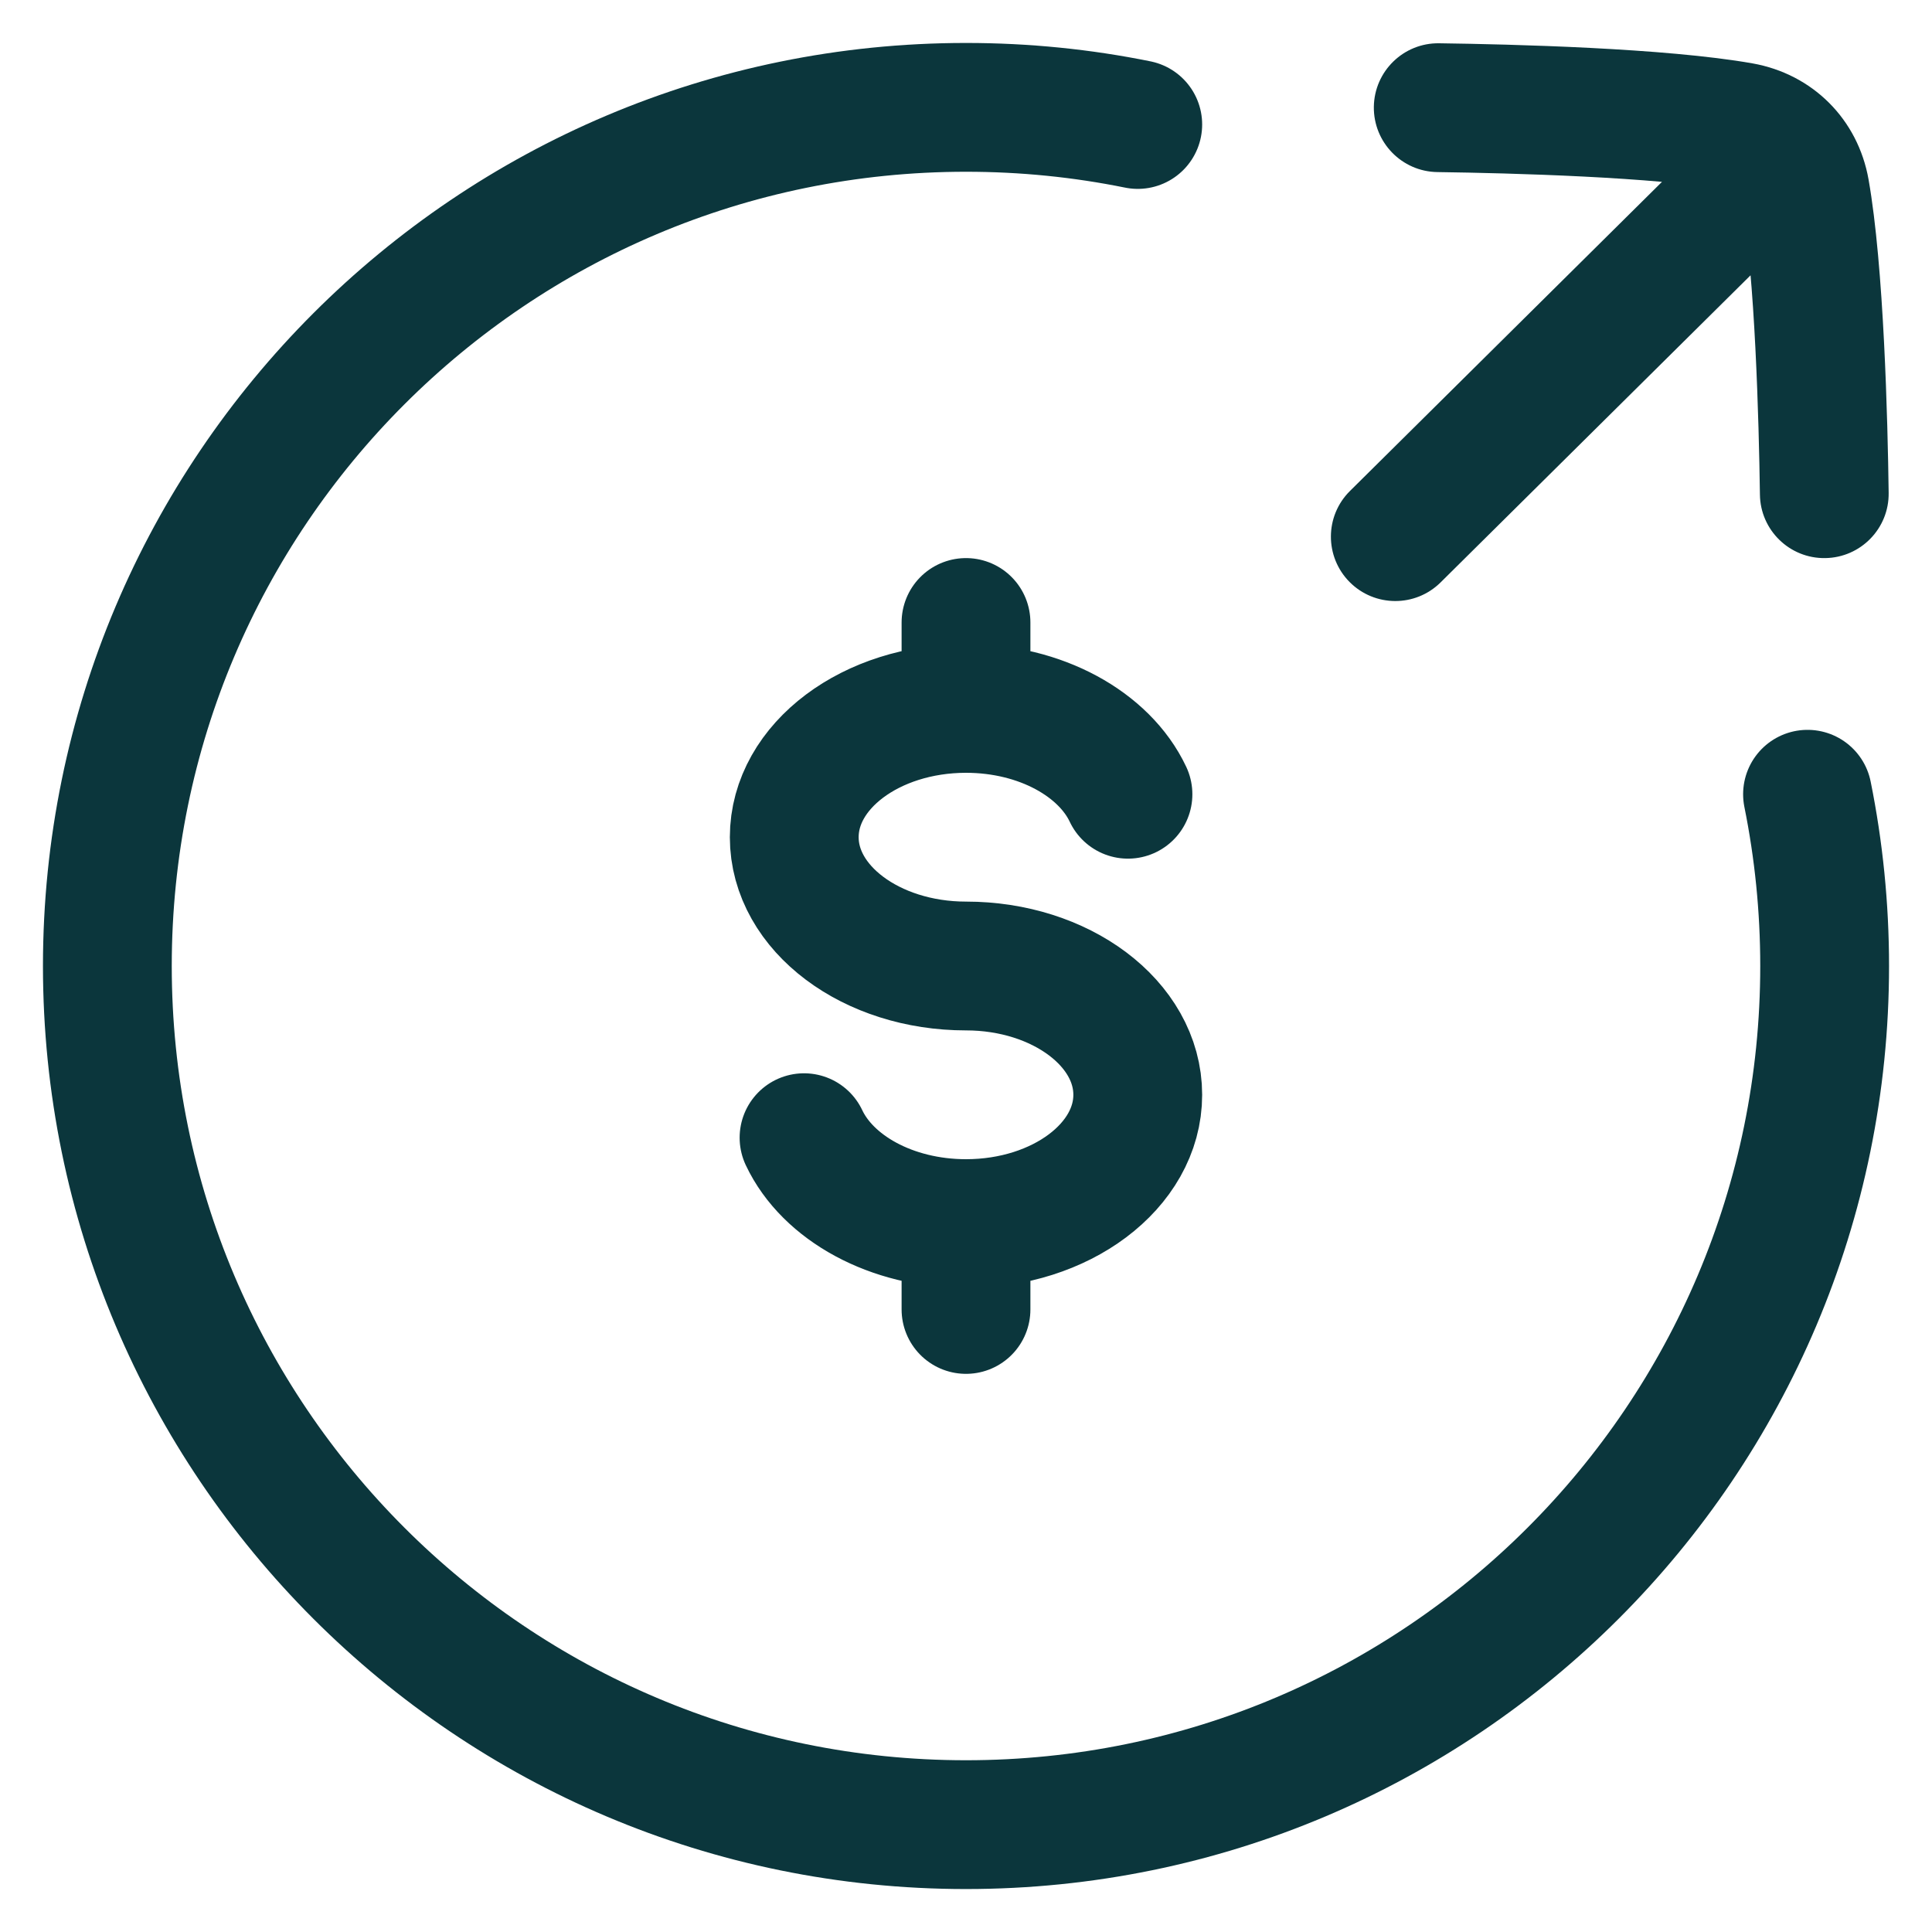
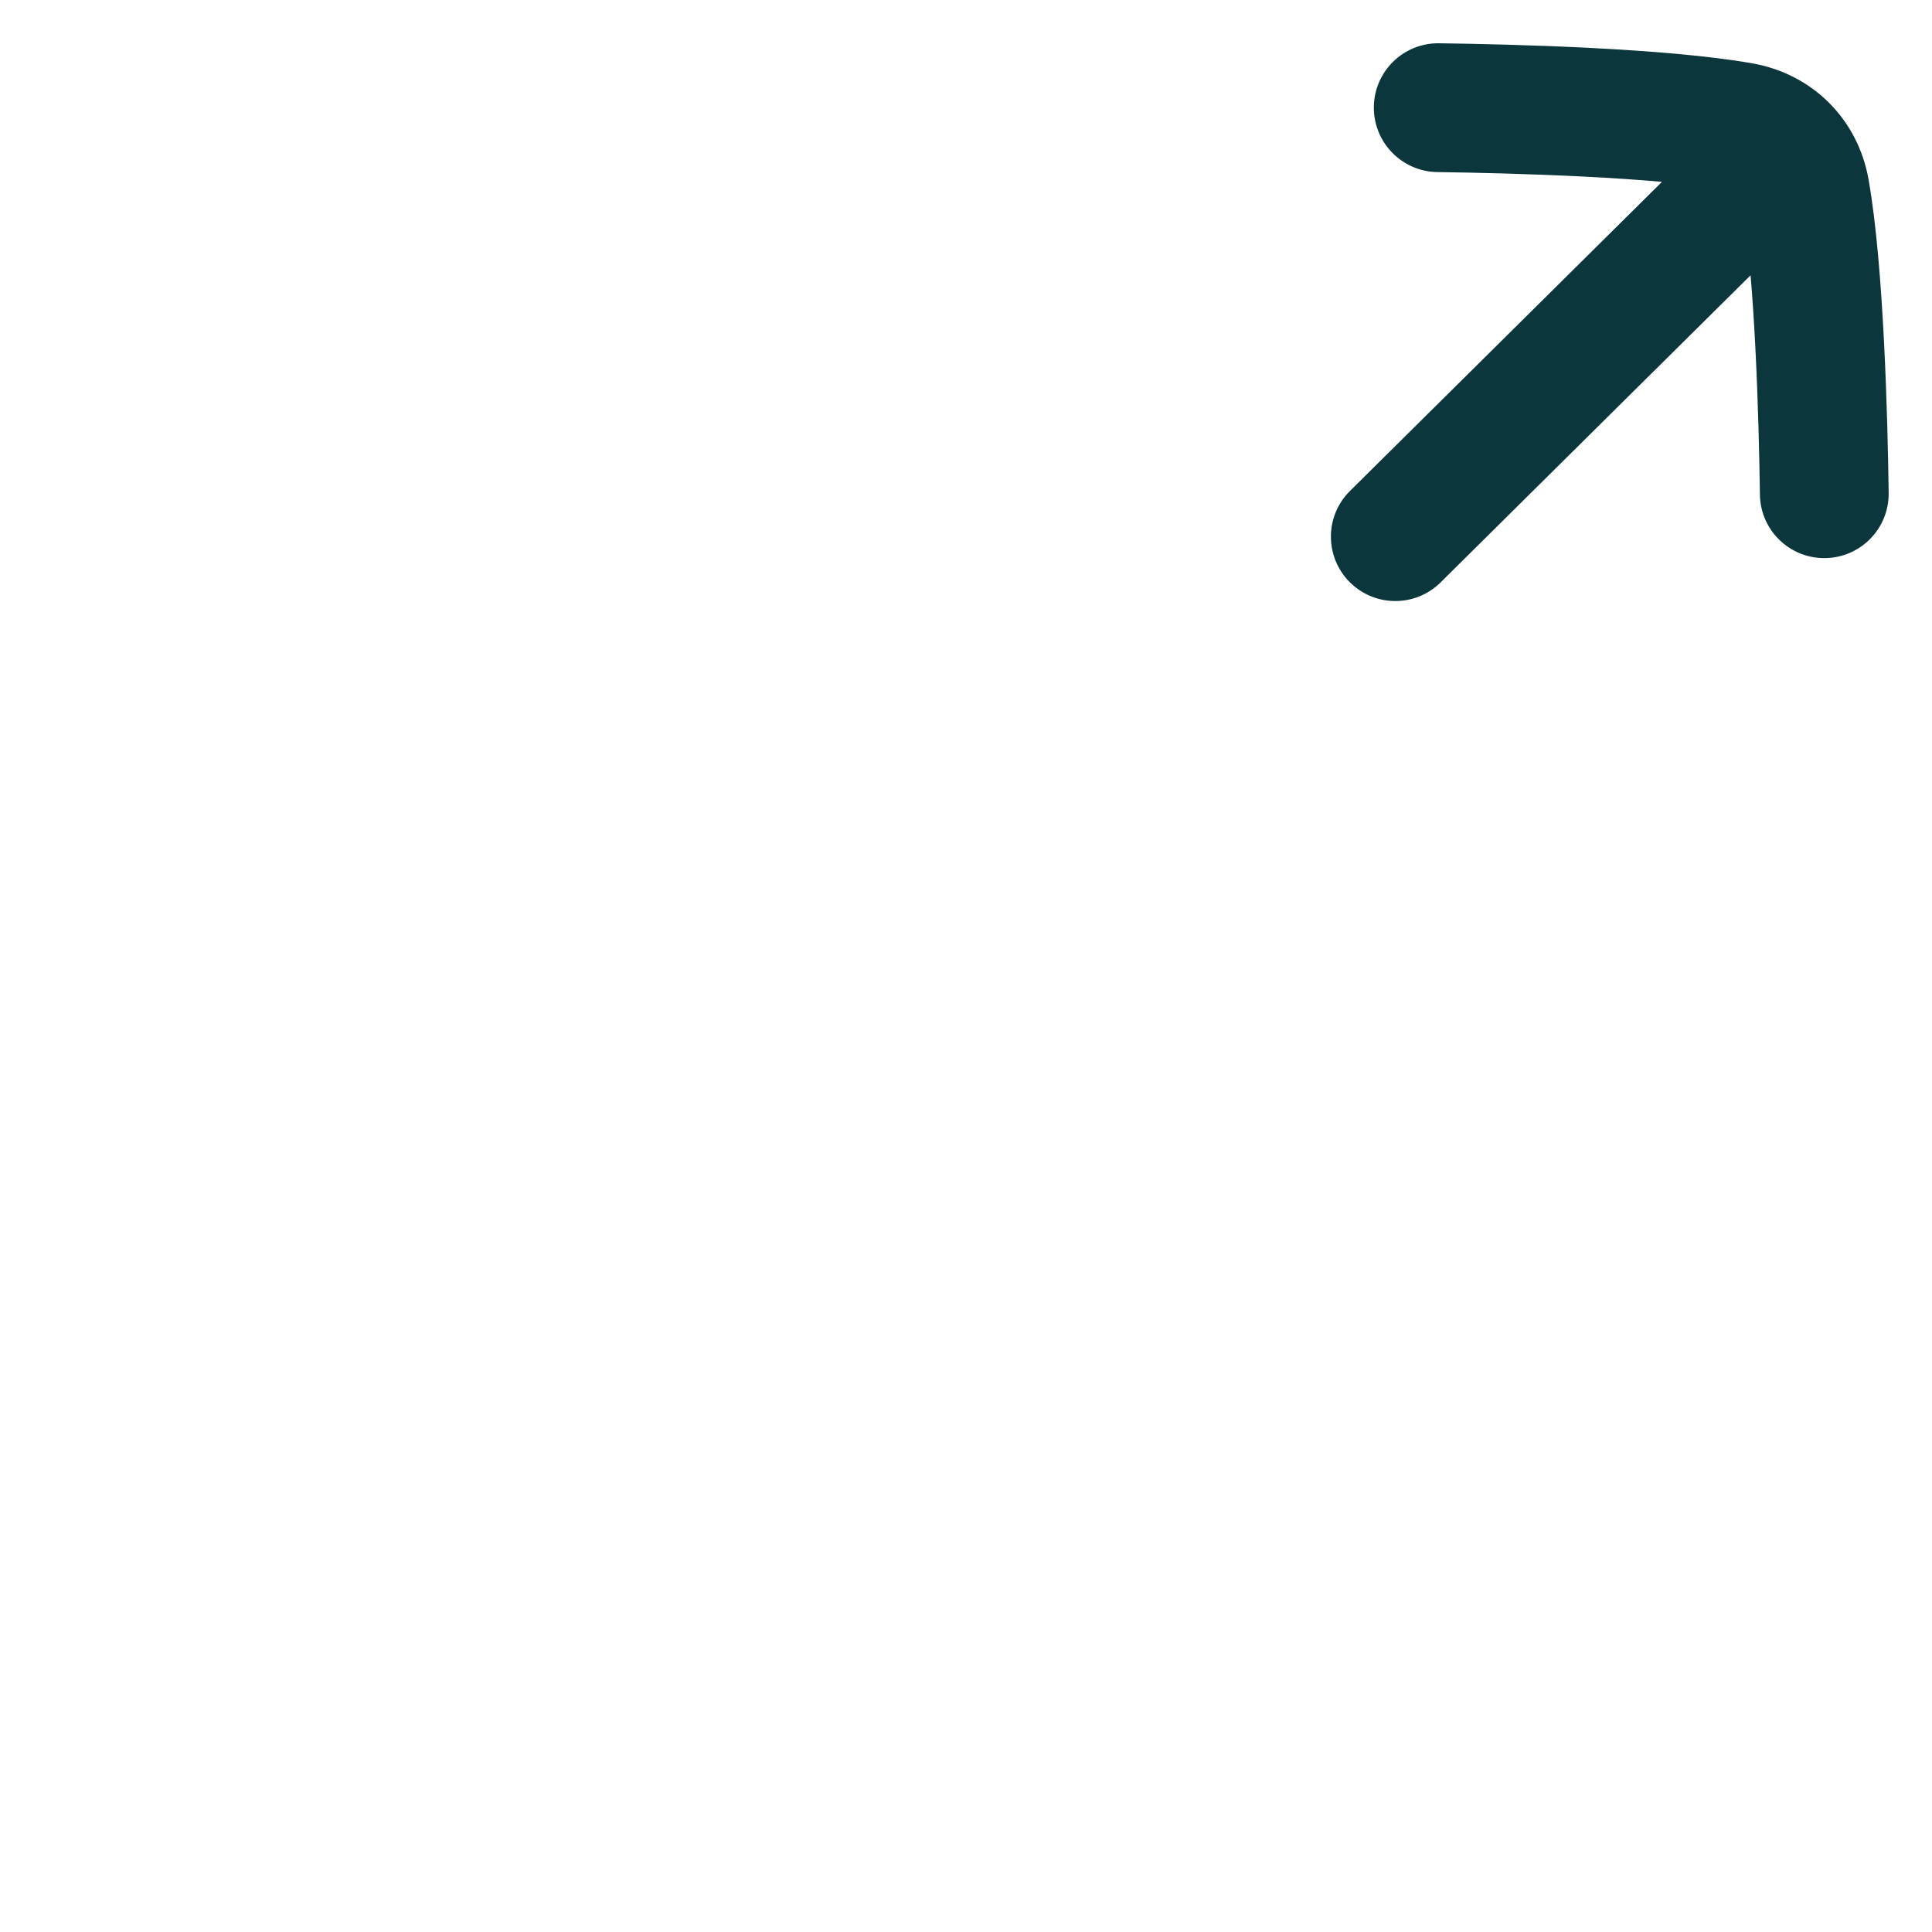
<svg xmlns="http://www.w3.org/2000/svg" width="30" height="30" viewBox="0 0 30 30" fill="none">
-   <path d="M17.667 1.933C16.805 1.758 15.913 1.667 15 1.667C7.636 1.667 1.667 7.636 1.667 15C1.667 22.364 7.636 28.333 15 28.333C22.364 28.333 28.333 22.364 28.333 15C28.333 14.087 28.241 13.195 28.067 12.333" stroke="#0B363C" stroke-width="2" stroke-linecap="round" />
-   <path d="M15 11C13.527 11 12.333 11.895 12.333 13C12.333 14.104 13.527 15 15 15C16.473 15 17.667 15.895 17.667 17C17.667 18.104 16.473 19 15 19M15 11C16.161 11 17.149 11.556 17.515 12.333M15 11V9.666M15 19C13.839 19 12.851 18.443 12.485 17.666M15 19V20.333" stroke="#0B363C" stroke-width="2" stroke-linecap="round" />
  <path d="M28.426 3.043C28.819 2.655 28.822 2.021 28.433 1.629C28.044 1.237 27.411 1.234 27.019 1.623L28.426 3.043ZM20.963 7.623C20.57 8.011 20.567 8.644 20.956 9.037C21.345 9.429 21.978 9.432 22.37 9.043L20.963 7.623ZM27.038 1.969L26.863 2.954L26.863 2.954L27.038 1.969ZM28.03 2.962L29.015 2.788L29.015 2.788L28.03 2.962ZM22.347 0.672C21.794 0.664 21.341 1.106 21.333 1.658C21.326 2.21 21.767 2.664 22.319 2.672L22.347 0.672ZM27.328 7.68C27.335 8.232 27.789 8.674 28.341 8.666C28.893 8.659 29.335 8.205 29.327 7.653L27.328 7.68ZM27.019 1.623L20.963 7.623L22.37 9.043L28.426 3.043L27.019 1.623ZM26.863 2.954C26.931 2.966 26.967 2.991 26.988 3.011C27.008 3.032 27.034 3.069 27.046 3.136L29.015 2.788C28.85 1.853 28.148 1.15 27.212 0.984L26.863 2.954ZM27.212 0.984C25.859 0.745 23.462 0.687 22.347 0.672L22.319 2.672C23.476 2.688 25.701 2.748 26.863 2.954L27.212 0.984ZM29.327 7.653C29.312 6.537 29.254 4.14 29.015 2.788L27.046 3.136C27.251 4.299 27.312 6.523 27.328 7.68L29.327 7.653Z" fill="#0B363C" />
</svg>